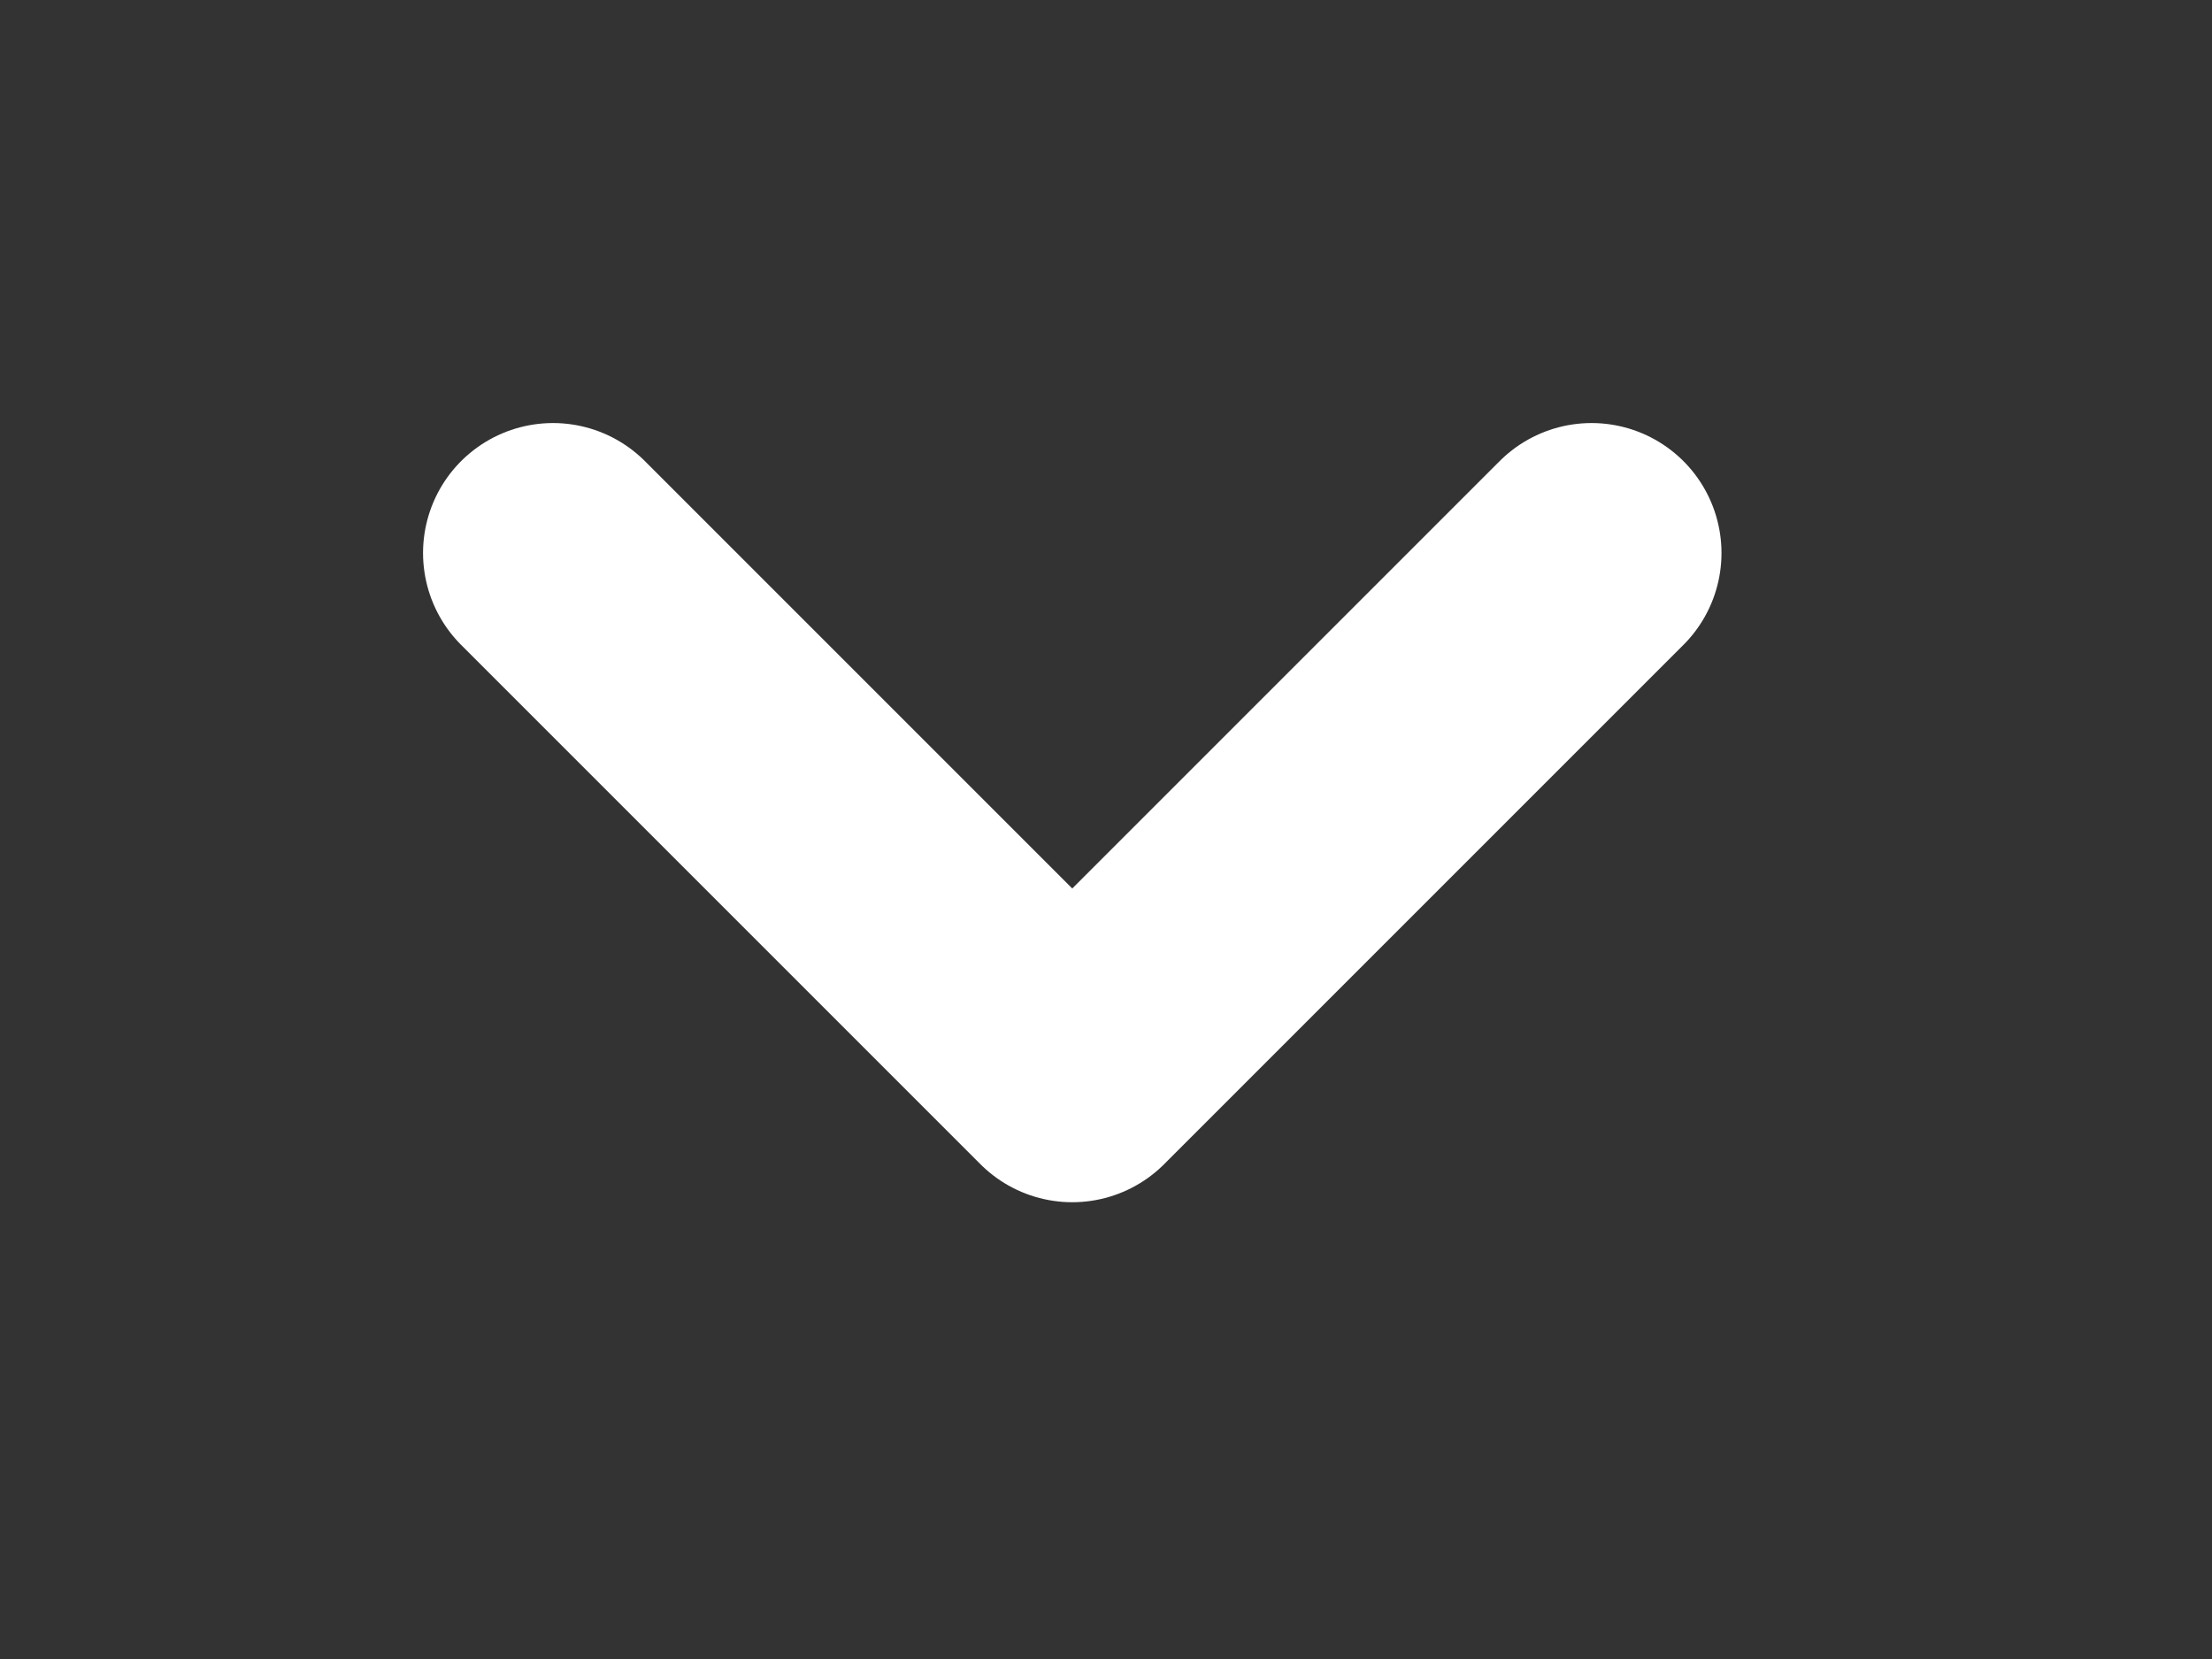
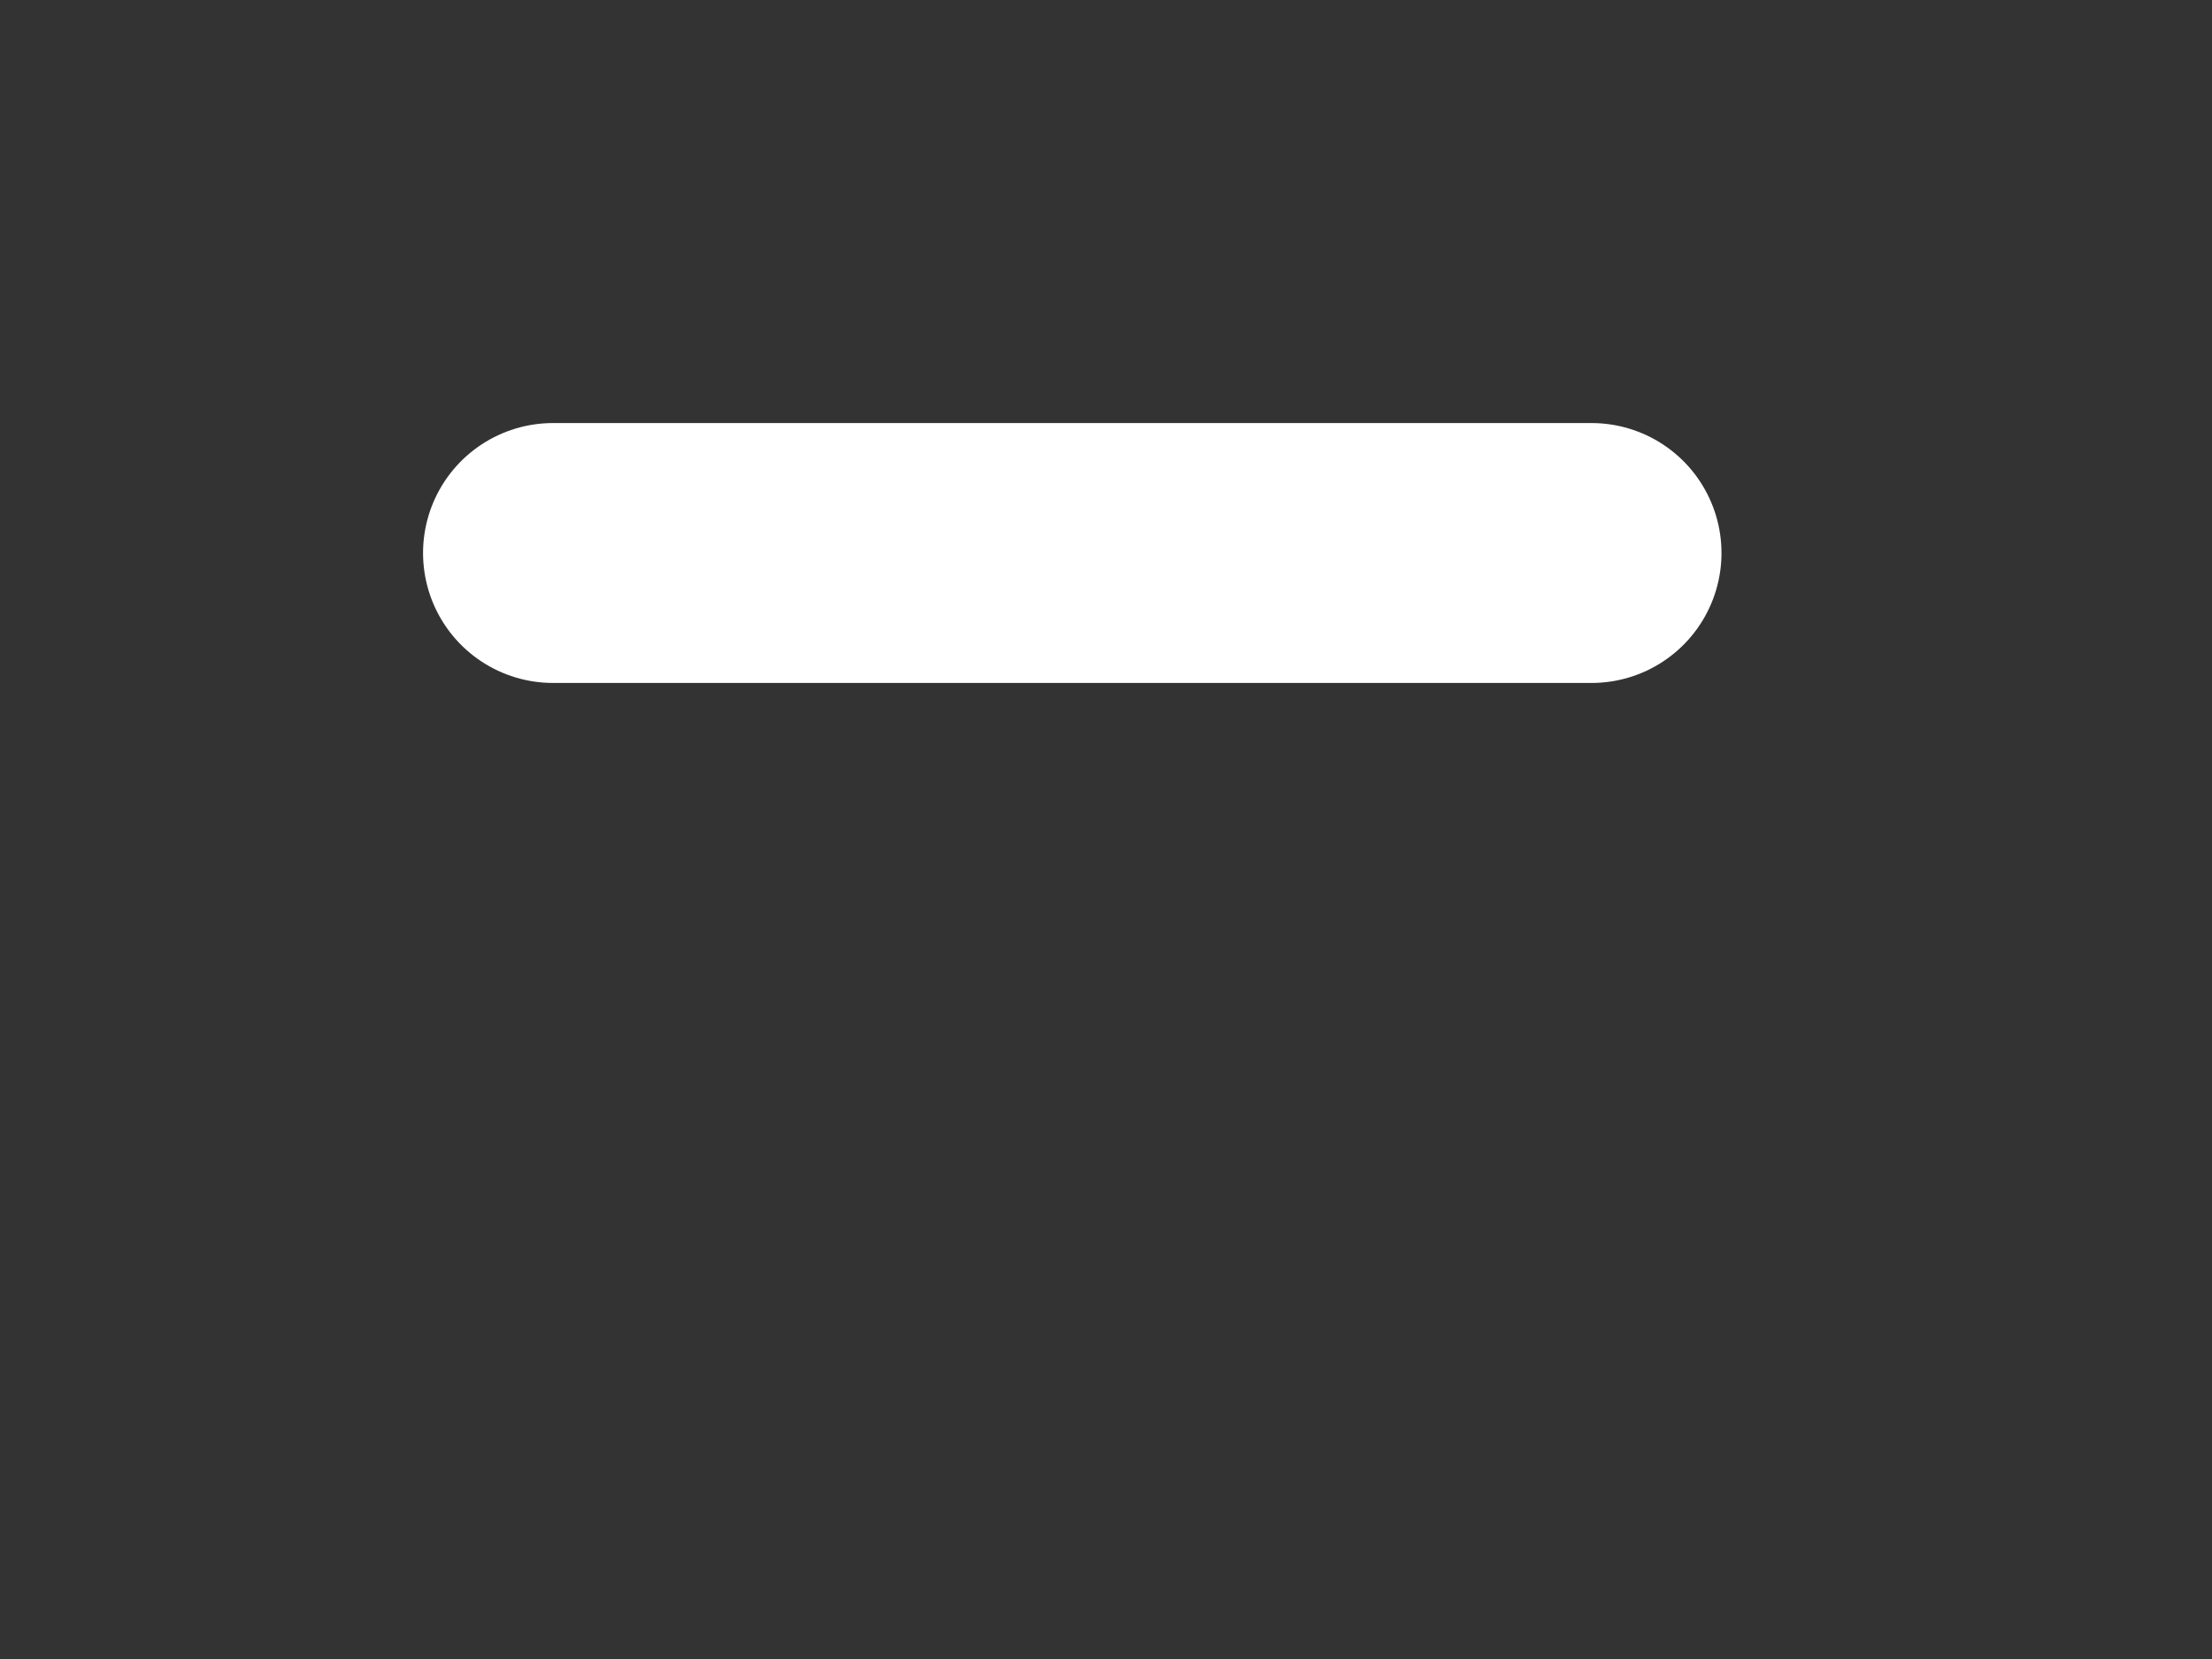
<svg xmlns="http://www.w3.org/2000/svg" fill="none" height="100%" overflow="visible" preserveAspectRatio="none" style="display: block;" viewBox="0 0 4 3" width="100%">
  <rect x="0" y="0" width="4" height="3" fill="#333333" stroke="none" />
-   <path d="M2.878 1L1.939 1.939L1 1" id="Vector" stroke="white" stroke-linecap="round" stroke-linejoin="round" stroke-width="0.47" />
+   <path d="M2.878 1L1 1" id="Vector" stroke="white" stroke-linecap="round" stroke-linejoin="round" stroke-width="0.47" />
</svg>